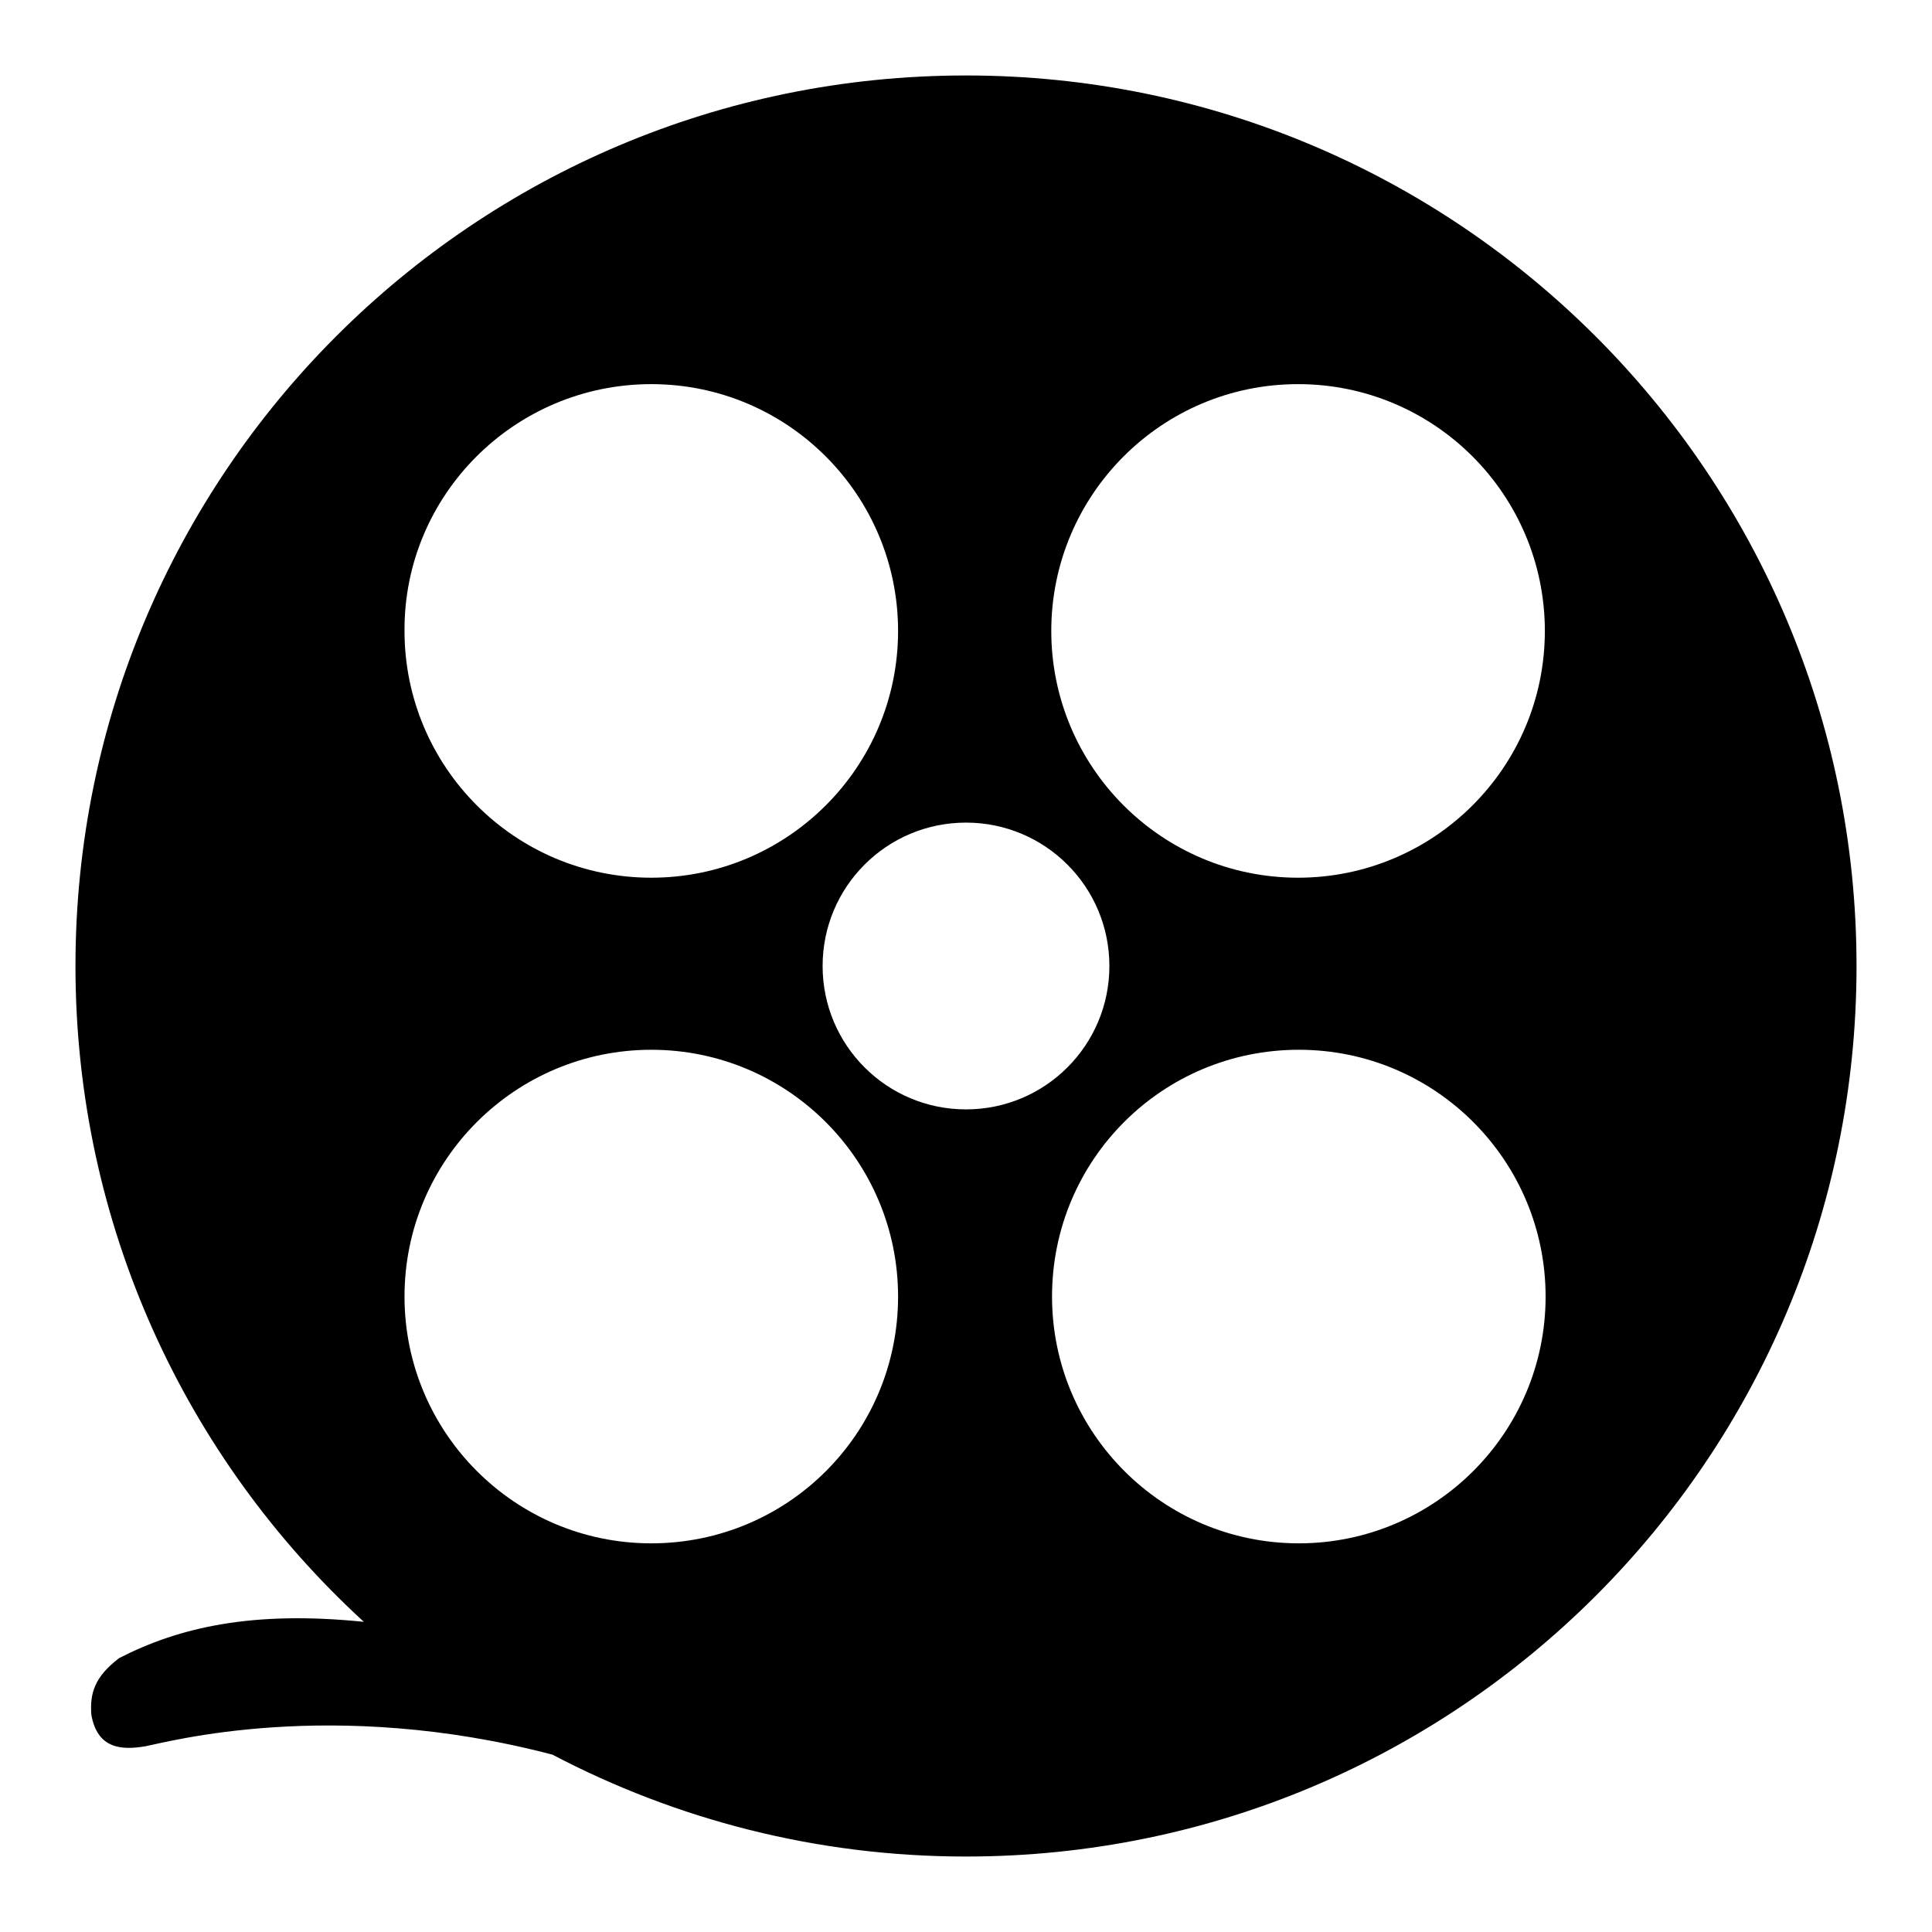
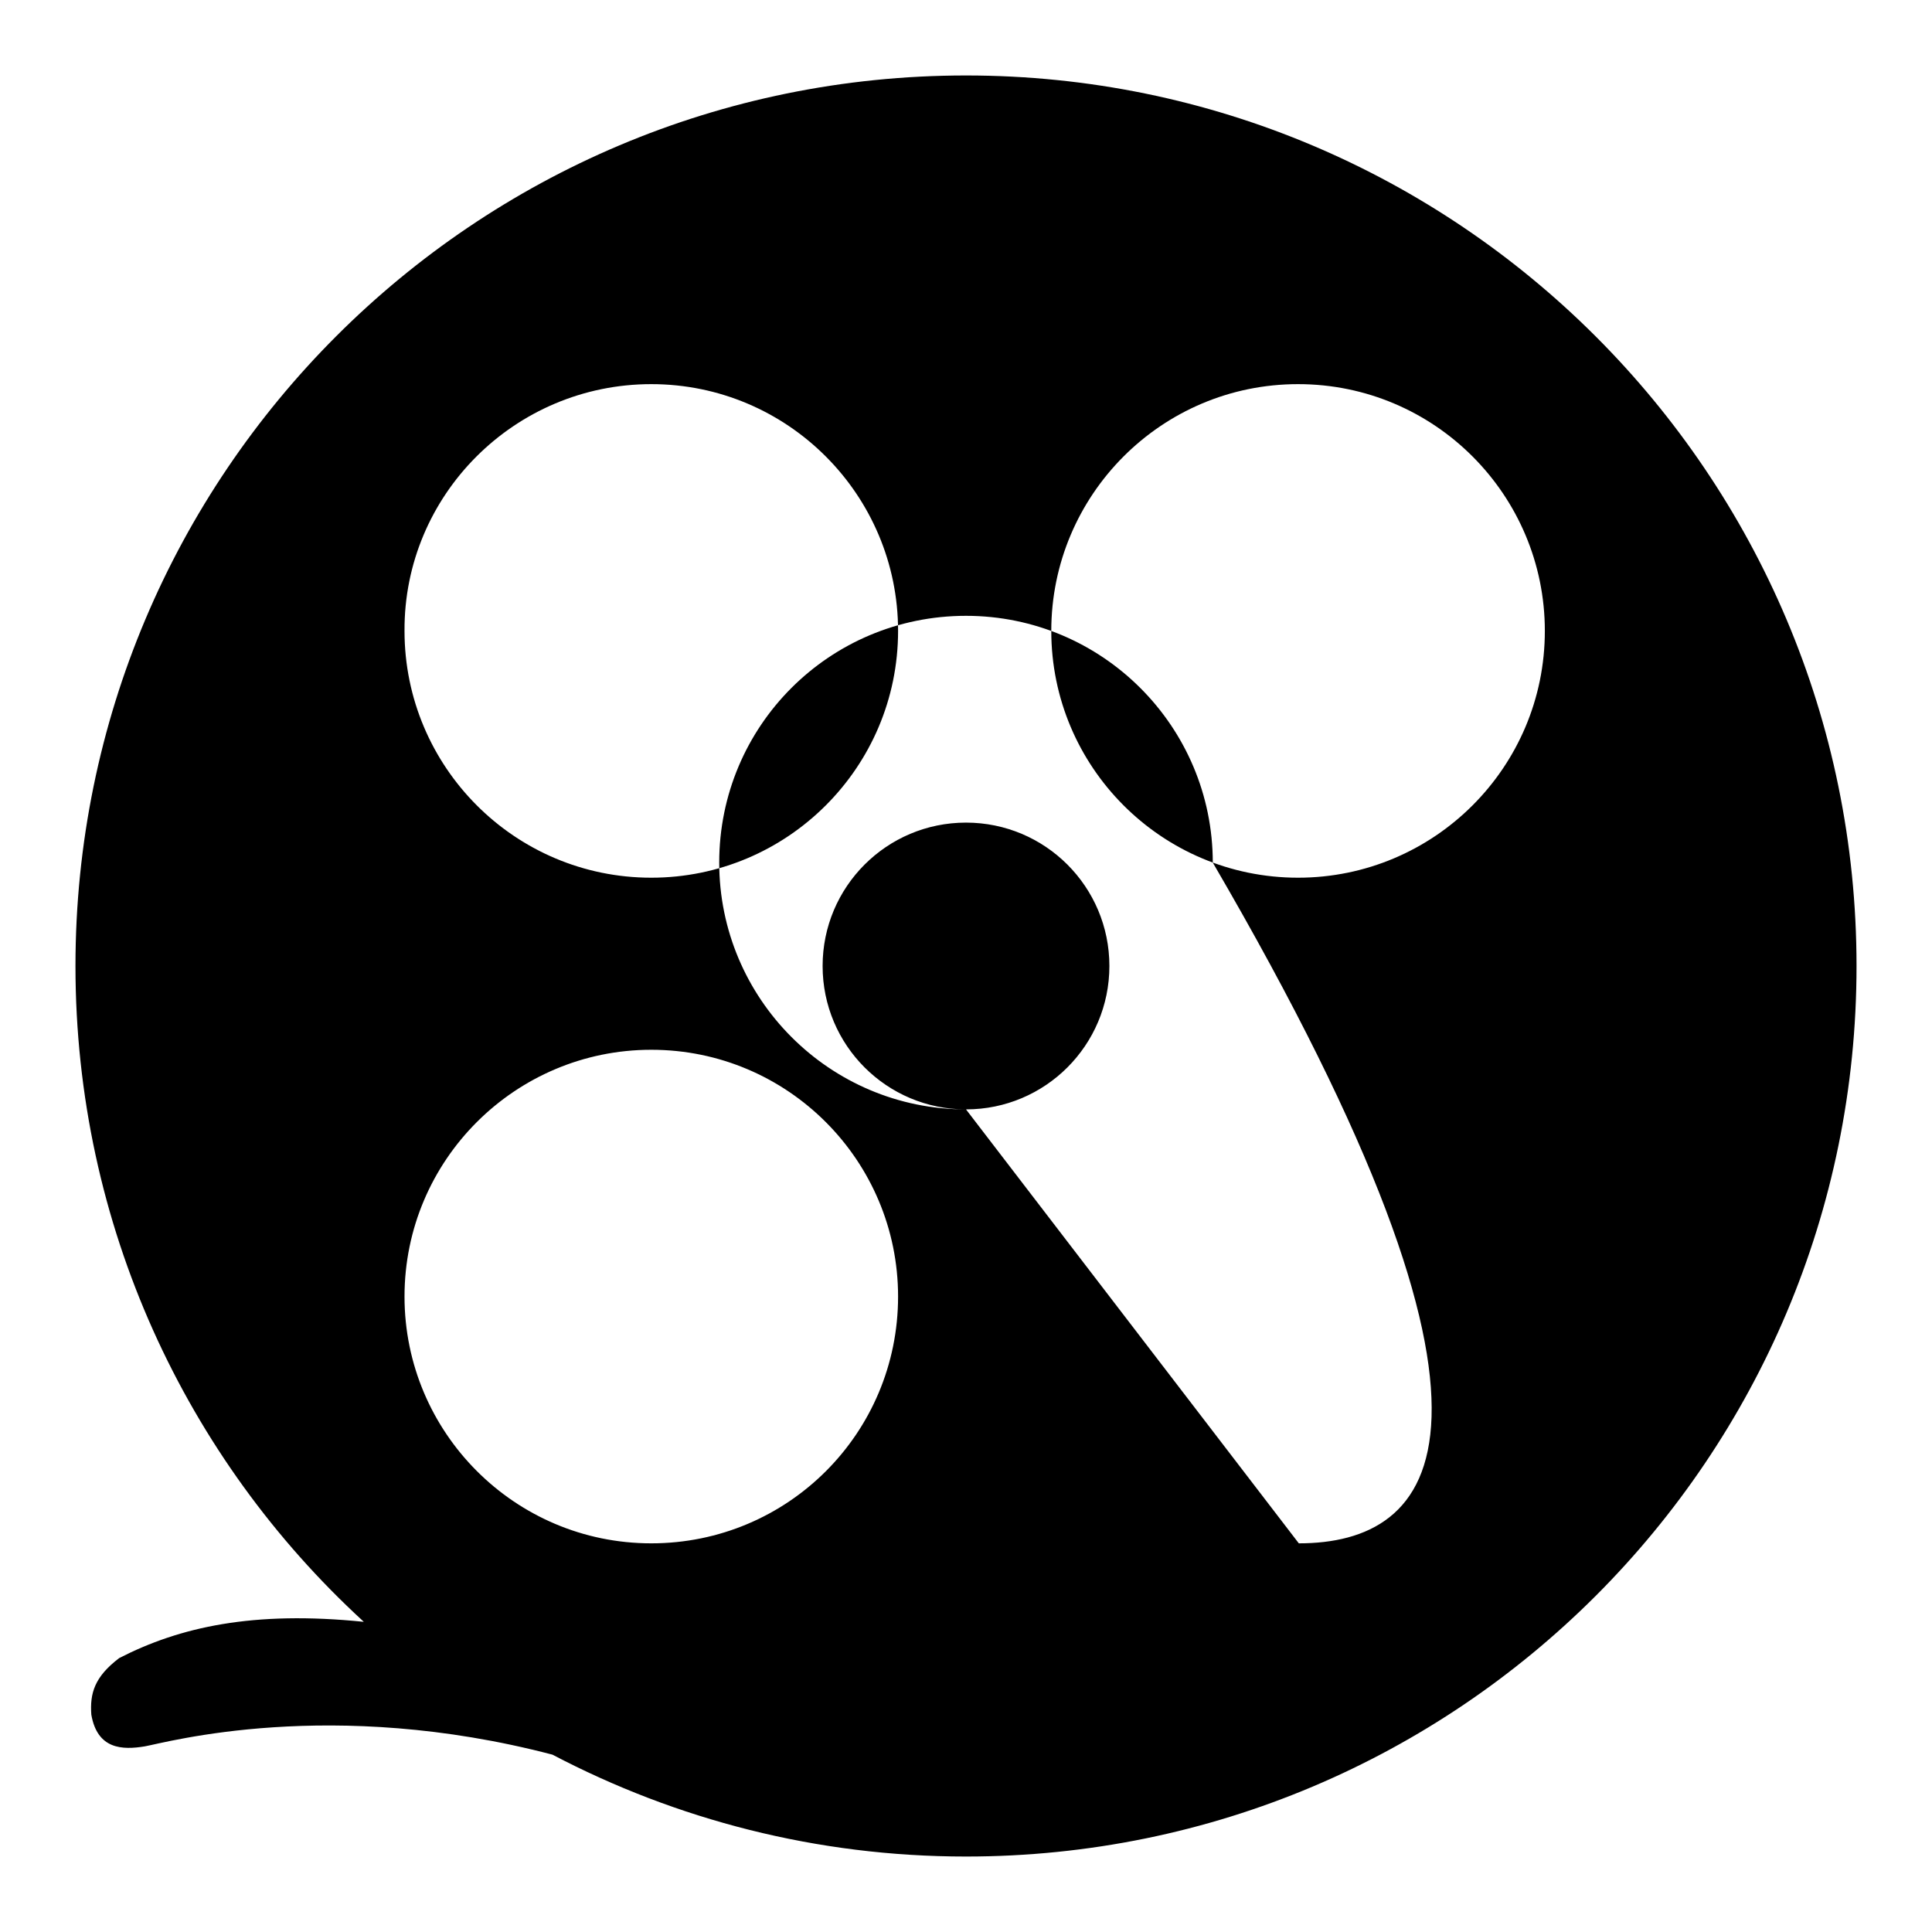
<svg xmlns="http://www.w3.org/2000/svg" version="1.1" x="0px" y="0px" viewBox="0 0 256 256" enable-background="new 0 0 256 256" xml:space="preserve">
  <g>
    <g>
-       <path fill="#000000" d="M128,10C62.8,10,10,62.8,10,128c0,34.4,14.7,65.3,38.1,86.8c0,0,0.1,0.1,0.1,0.1c-14.7-1.5-24.4,0.7-32.4,4.8c-3.3,2.5-3.9,4.7-3.7,7.5c0.8,4.6,4.1,4.7,7.1,4.2c2.8-0.5,24.6-6.6,54,1.1c16.4,8.6,35,13.5,54.8,13.5c65.2,0,118-52.8,118-118C246,62.8,193.1,10,128,10z M172,50.9c18.1,0,32.7,14.7,32.7,32.7c0,18.1-14.7,32.7-32.7,32.7c-18.1,0-32.7-14.7-32.7-32.7C139.3,65.6,153.9,50.9,172,50.9z M86.3,50.9c18.1,0,32.7,14.7,32.7,32.7c0,18.1-14.7,32.7-32.7,32.7c-18.1,0-32.7-14.7-32.7-32.7C53.5,65.6,68.2,50.9,86.3,50.9z M86.3,204.5c-18.1,0-32.7-14.7-32.7-32.7c0-18.1,14.7-32.7,32.7-32.7c18.1,0,32.7,14.7,32.7,32.7C119,189.9,104.4,204.5,86.3,204.5z M128,147c-10.5,0-19-8.5-19-19c0-10.5,8.5-19,19-19c10.5,0,19,8.5,19,19C147,138.5,138.5,147,128,147z M172.1,204.5c-18.1,0-32.7-14.7-32.7-32.7c0-18.1,14.6-32.7,32.7-32.7c18.1,0,32.7,14.7,32.7,32.7C204.8,189.9,190.1,204.5,172.1,204.5z" />
+       <path fill="#000000" d="M128,10C62.8,10,10,62.8,10,128c0,34.4,14.7,65.3,38.1,86.8c0,0,0.1,0.1,0.1,0.1c-14.7-1.5-24.4,0.7-32.4,4.8c-3.3,2.5-3.9,4.7-3.7,7.5c0.8,4.6,4.1,4.7,7.1,4.2c2.8-0.5,24.6-6.6,54,1.1c16.4,8.6,35,13.5,54.8,13.5c65.2,0,118-52.8,118-118C246,62.8,193.1,10,128,10z M172,50.9c18.1,0,32.7,14.7,32.7,32.7c0,18.1-14.7,32.7-32.7,32.7c-18.1,0-32.7-14.7-32.7-32.7C139.3,65.6,153.9,50.9,172,50.9z M86.3,50.9c18.1,0,32.7,14.7,32.7,32.7c0,18.1-14.7,32.7-32.7,32.7c-18.1,0-32.7-14.7-32.7-32.7C53.5,65.6,68.2,50.9,86.3,50.9z M86.3,204.5c-18.1,0-32.7-14.7-32.7-32.7c0-18.1,14.7-32.7,32.7-32.7c18.1,0,32.7,14.7,32.7,32.7C119,189.9,104.4,204.5,86.3,204.5z M128,147c-10.5,0-19-8.5-19-19c0-10.5,8.5-19,19-19c10.5,0,19,8.5,19,19C147,138.5,138.5,147,128,147z c-18.1,0-32.7-14.7-32.7-32.7c0-18.1,14.6-32.7,32.7-32.7c18.1,0,32.7,14.7,32.7,32.7C204.8,189.9,190.1,204.5,172.1,204.5z" />
    </g>
  </g>
</svg>